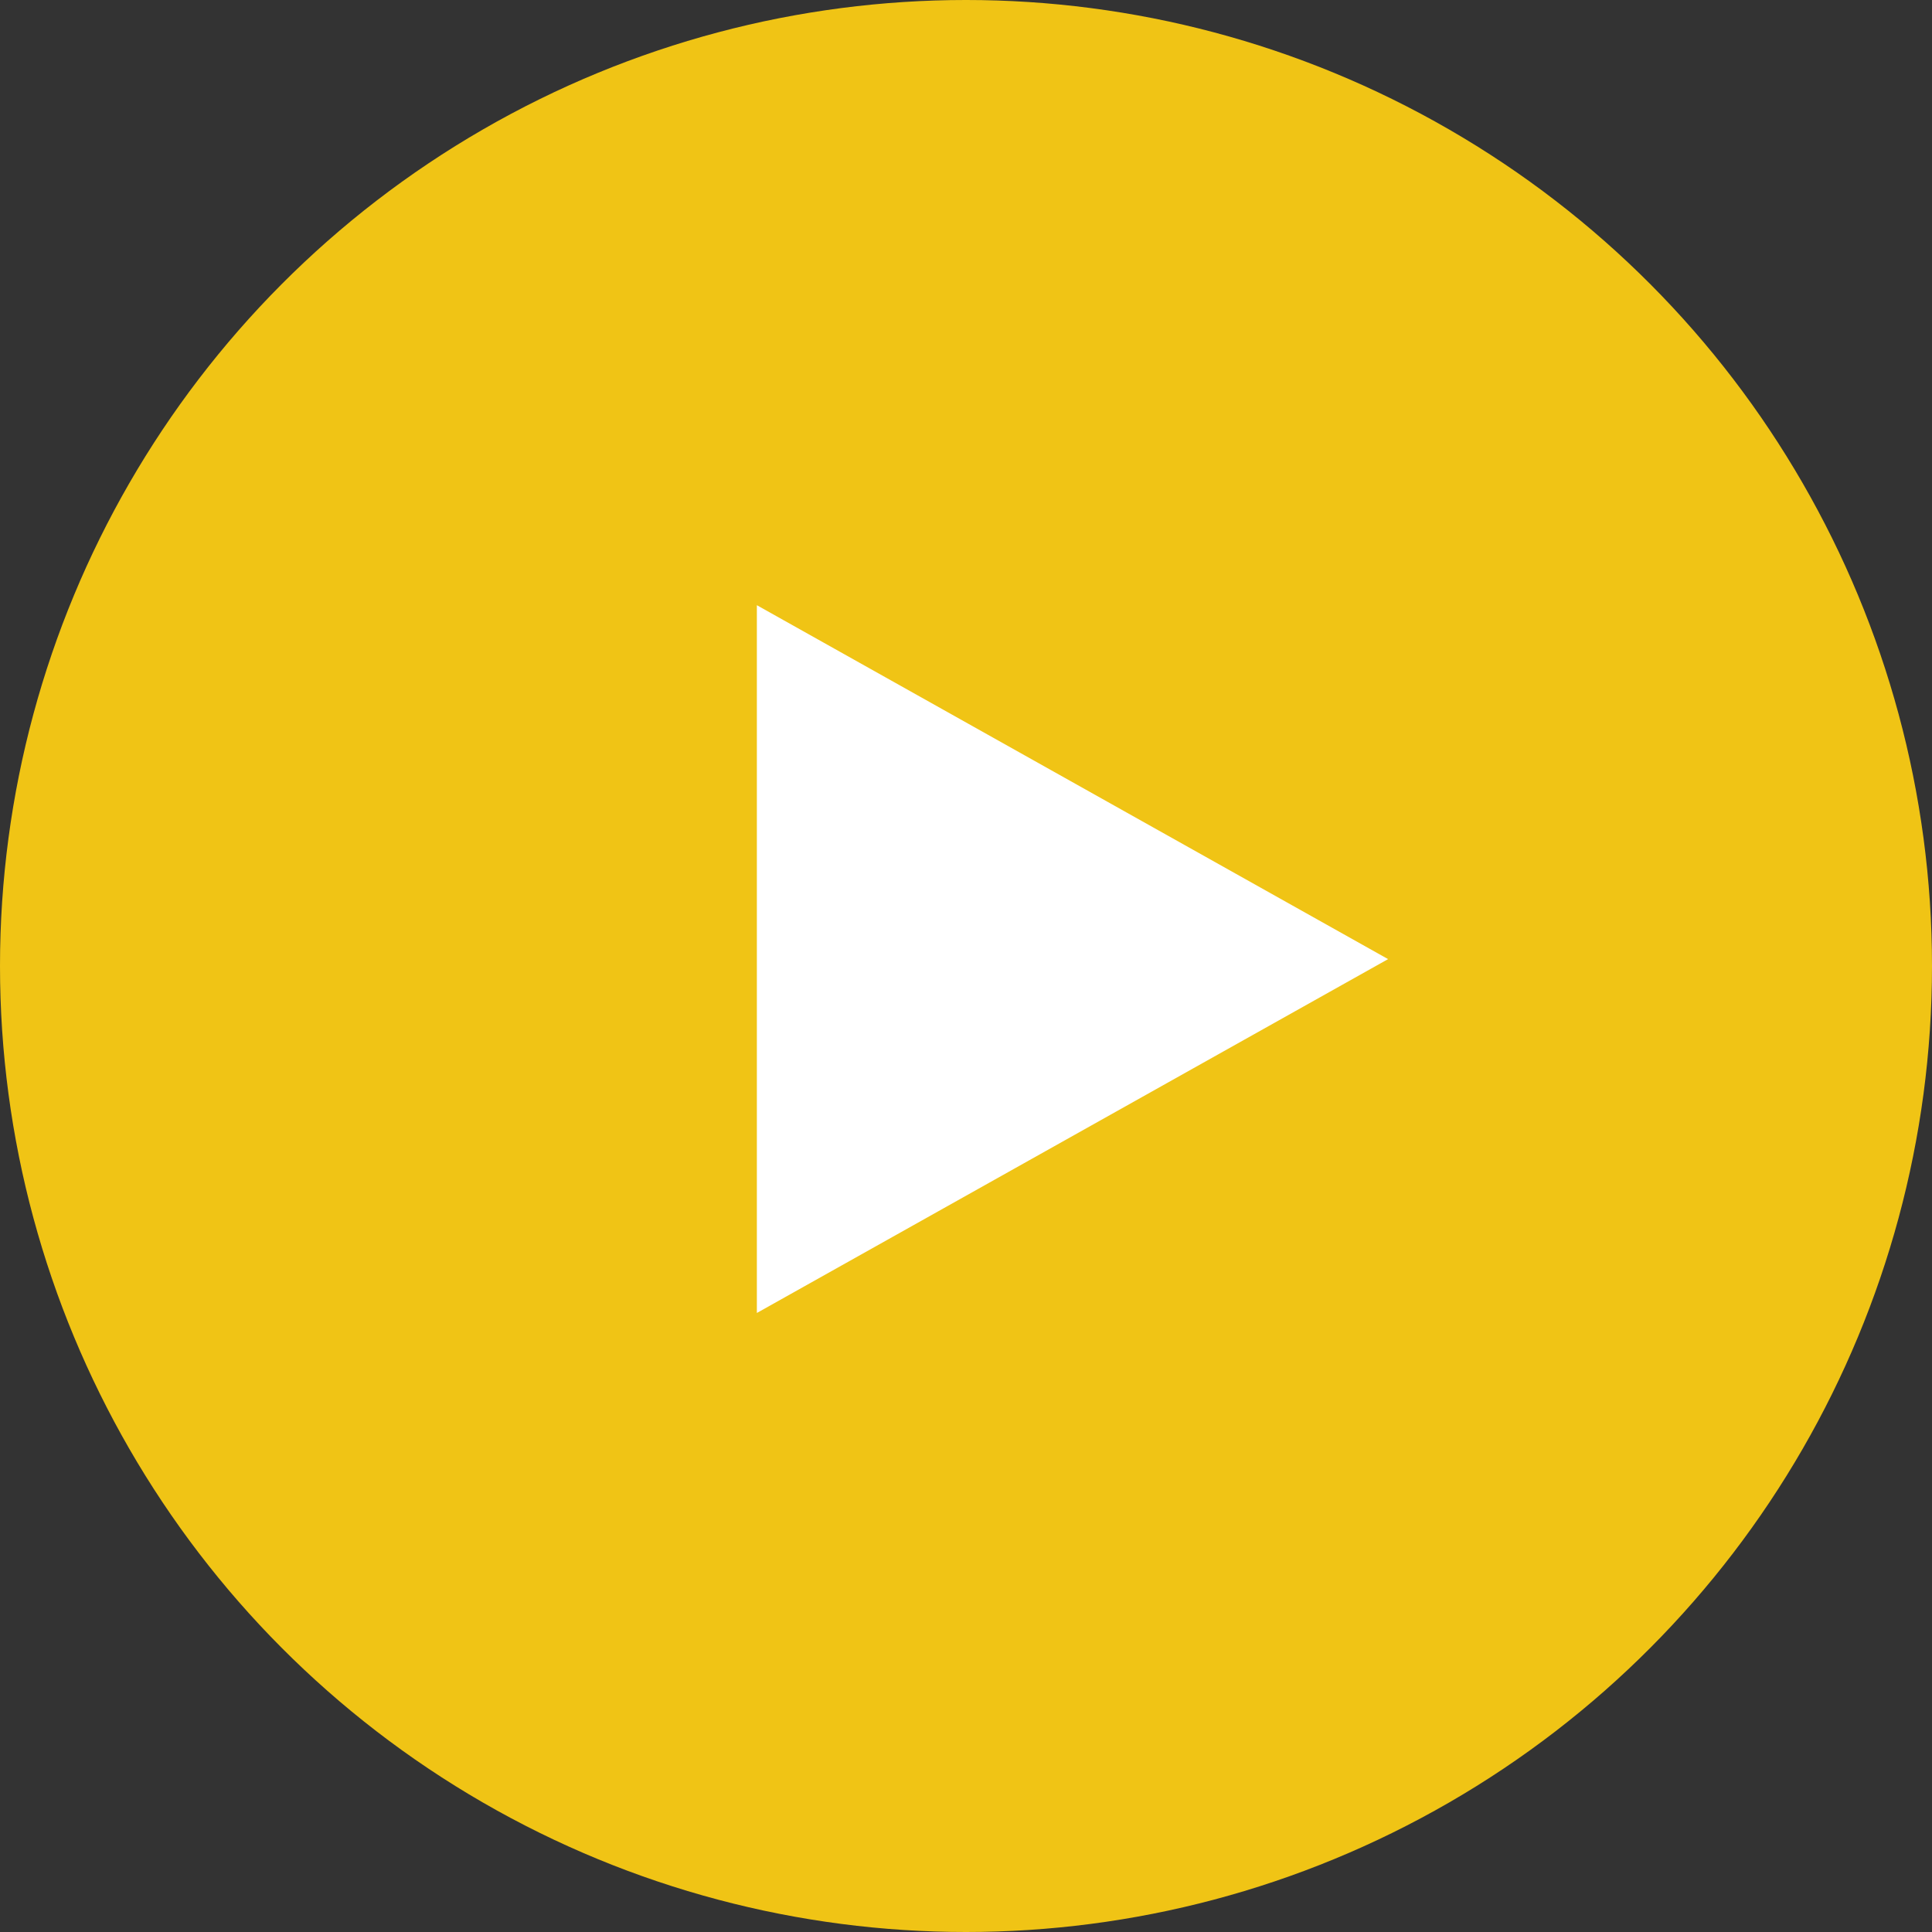
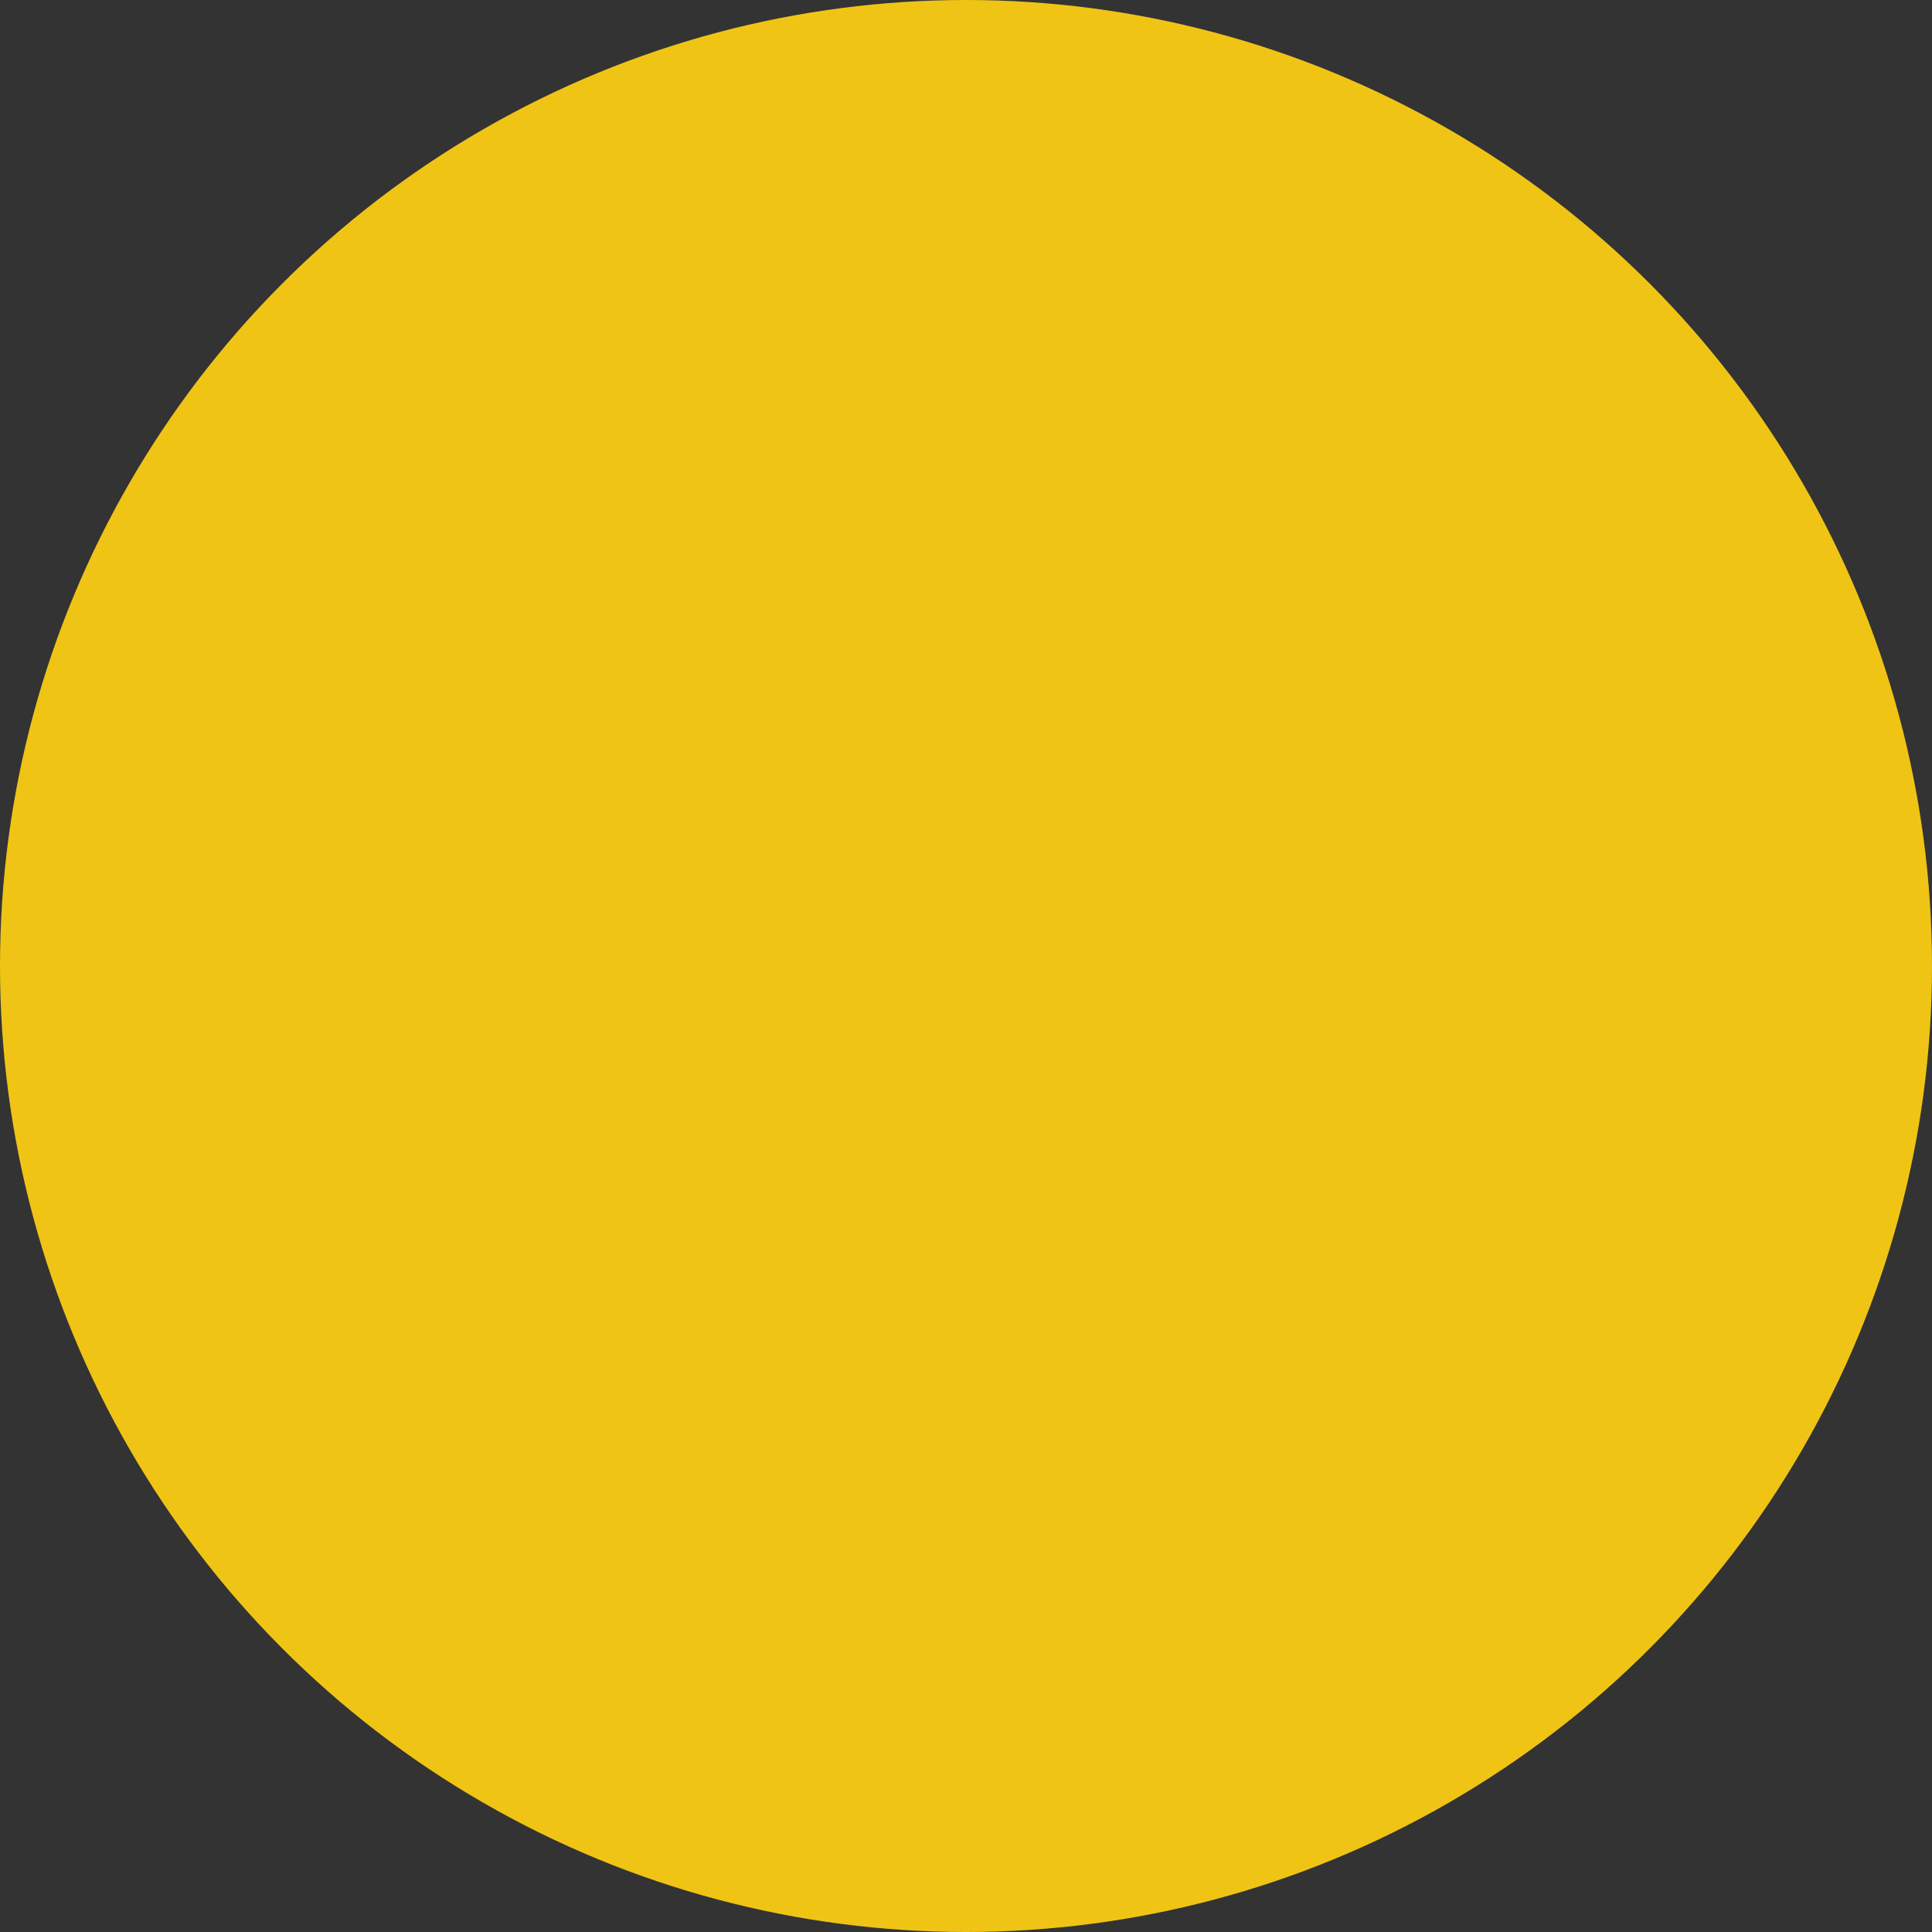
<svg xmlns="http://www.w3.org/2000/svg" width="32" height="32" viewBox="0 0 32 32" fill="none">
  <rect x="0" y="0" width="32" height="32" fill="#333333" stroke="none" />
  <circle cx="16" cy="16" r="16" fill="#F0C415" />
-   <path d="M12.536 21.747V10.024L22.991 15.886L12.536 21.747Z" fill="white" />
</svg>